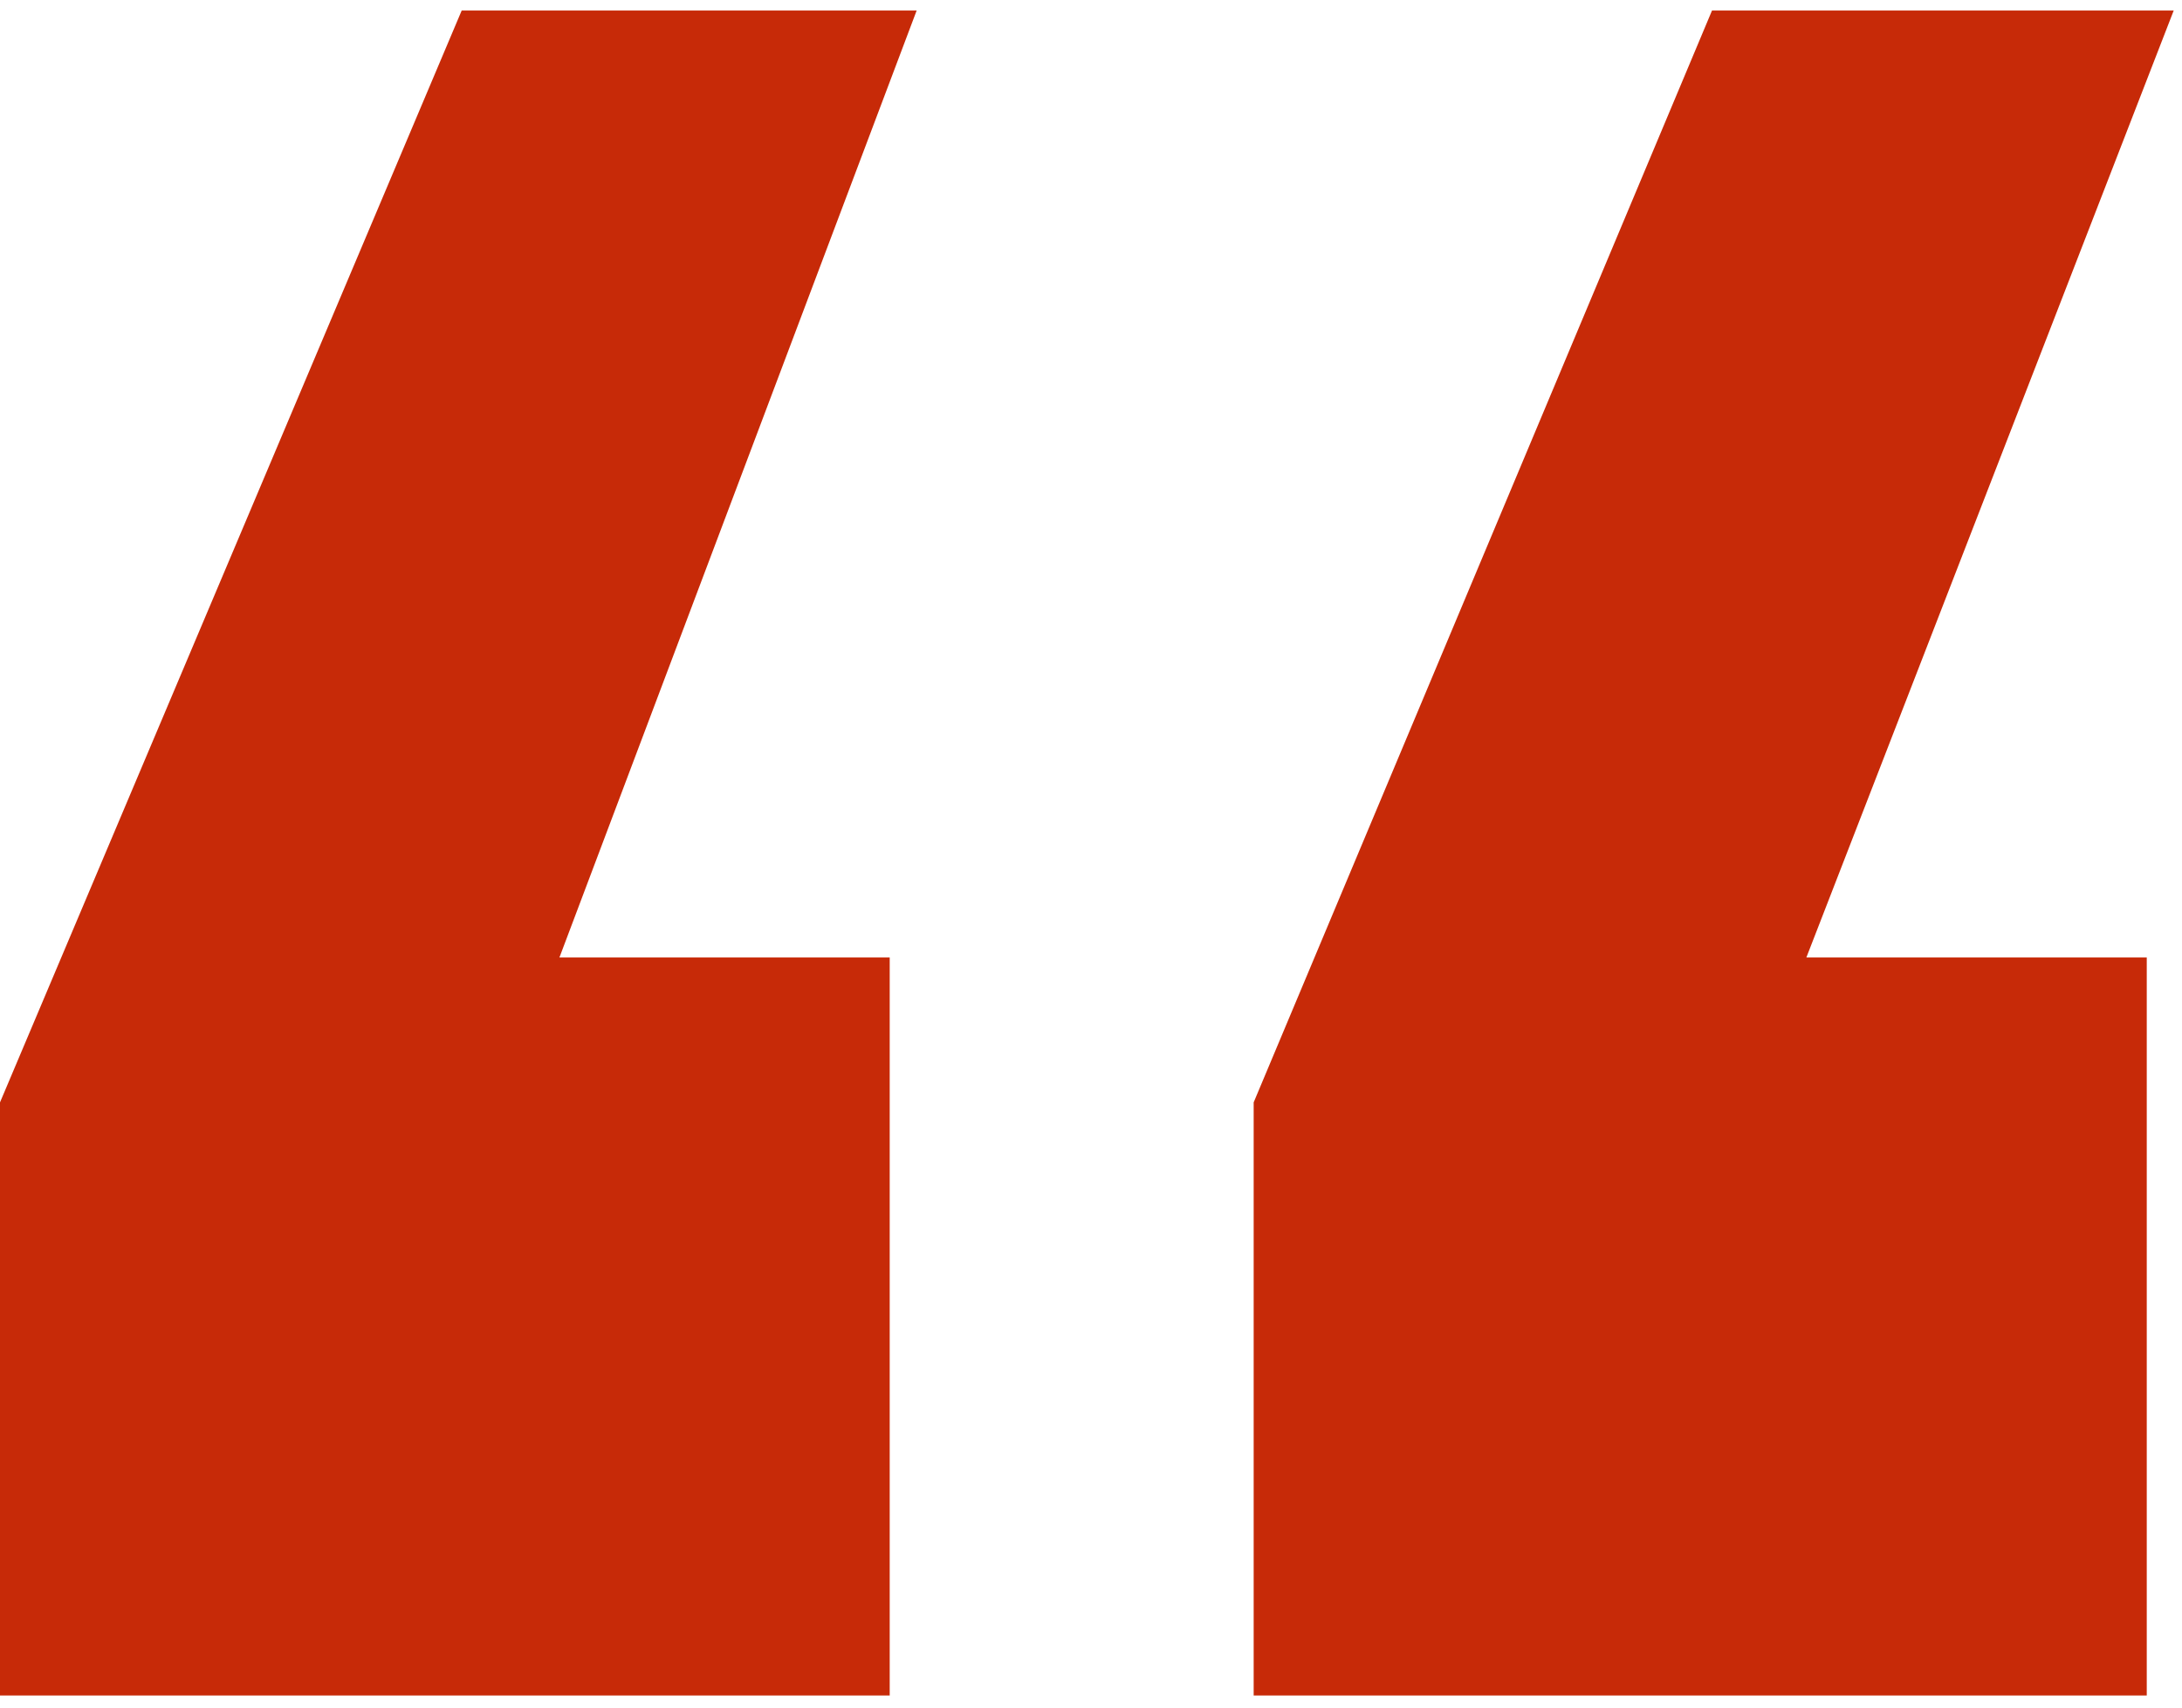
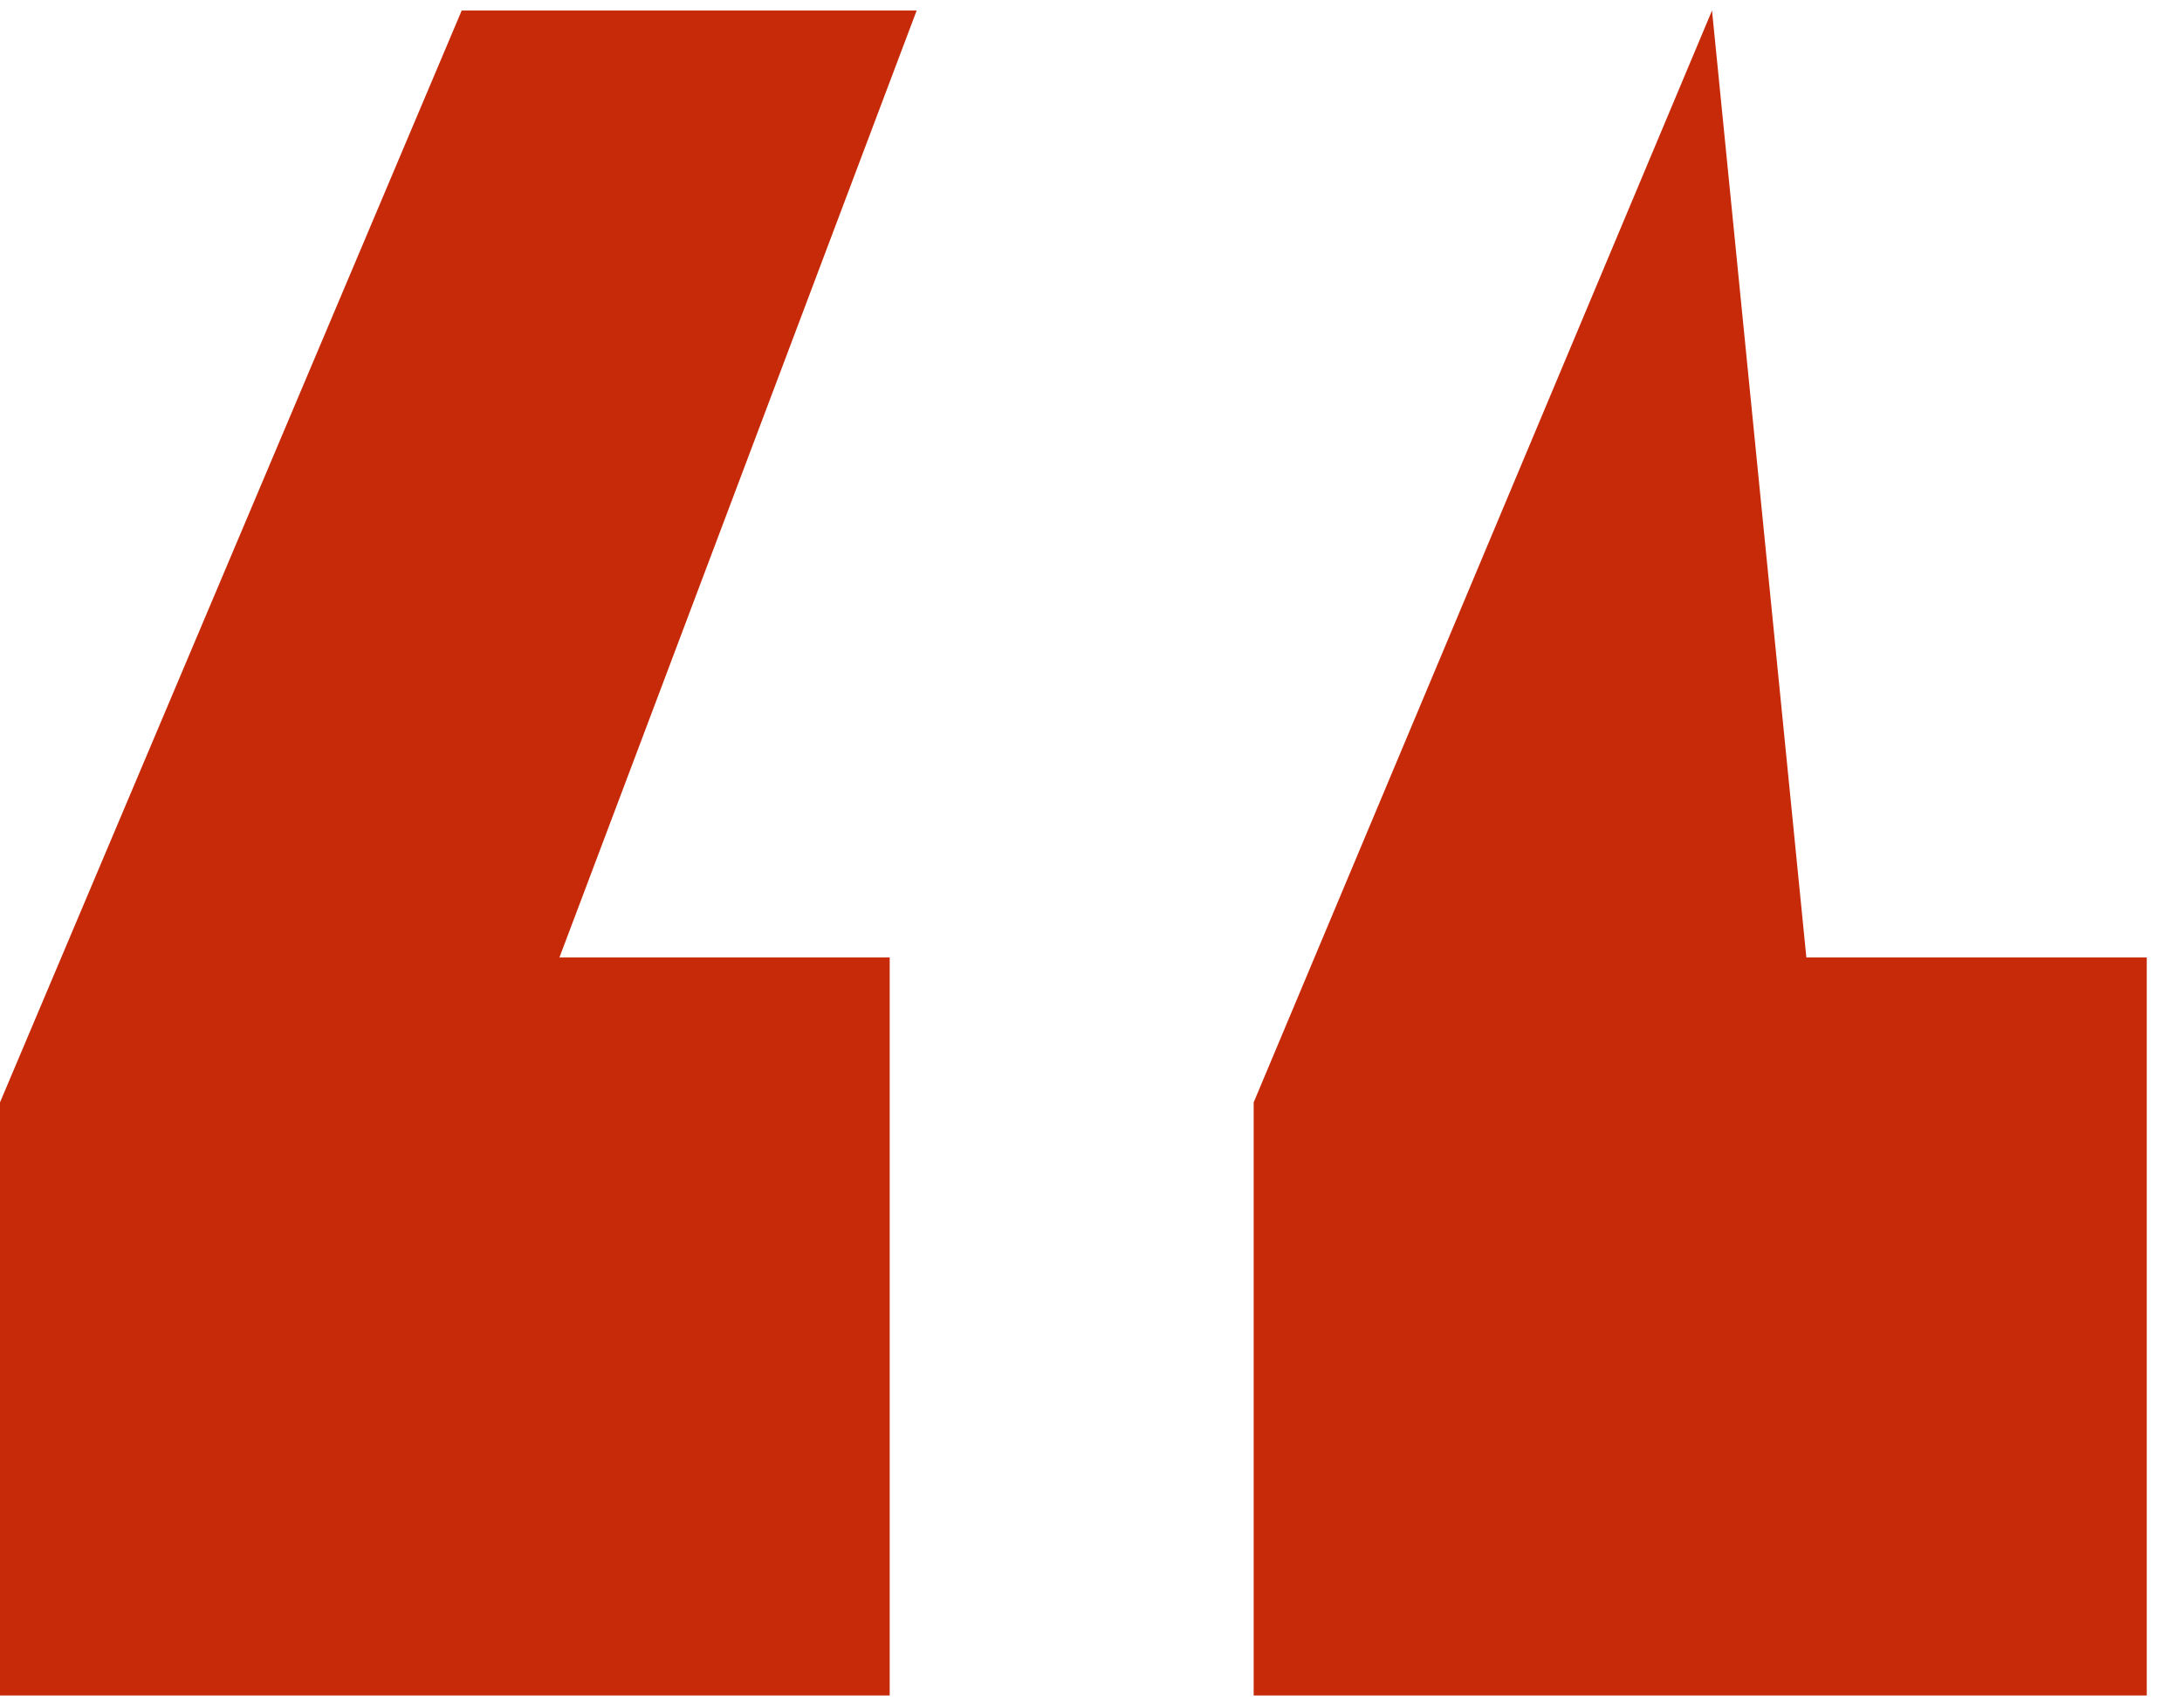
<svg xmlns="http://www.w3.org/2000/svg" width="138" height="108" viewBox="0 0 138 108" fill="none">
-   <path d="M56.269 60.558V107.235H0V69.723L29.2 0.665H57.974L35.381 60.558H56.269ZM135.771 60.558V107.235H79.288V69.723L108.276 0.665H137.476L114.243 60.558H135.771Z" fill="#C72A08" />
+   <path d="M56.269 60.558V107.235H0V69.723L29.2 0.665H57.974L35.381 60.558H56.269ZM135.771 60.558V107.235H79.288V69.723L108.276 0.665L114.243 60.558H135.771Z" fill="#C72A08" />
</svg>